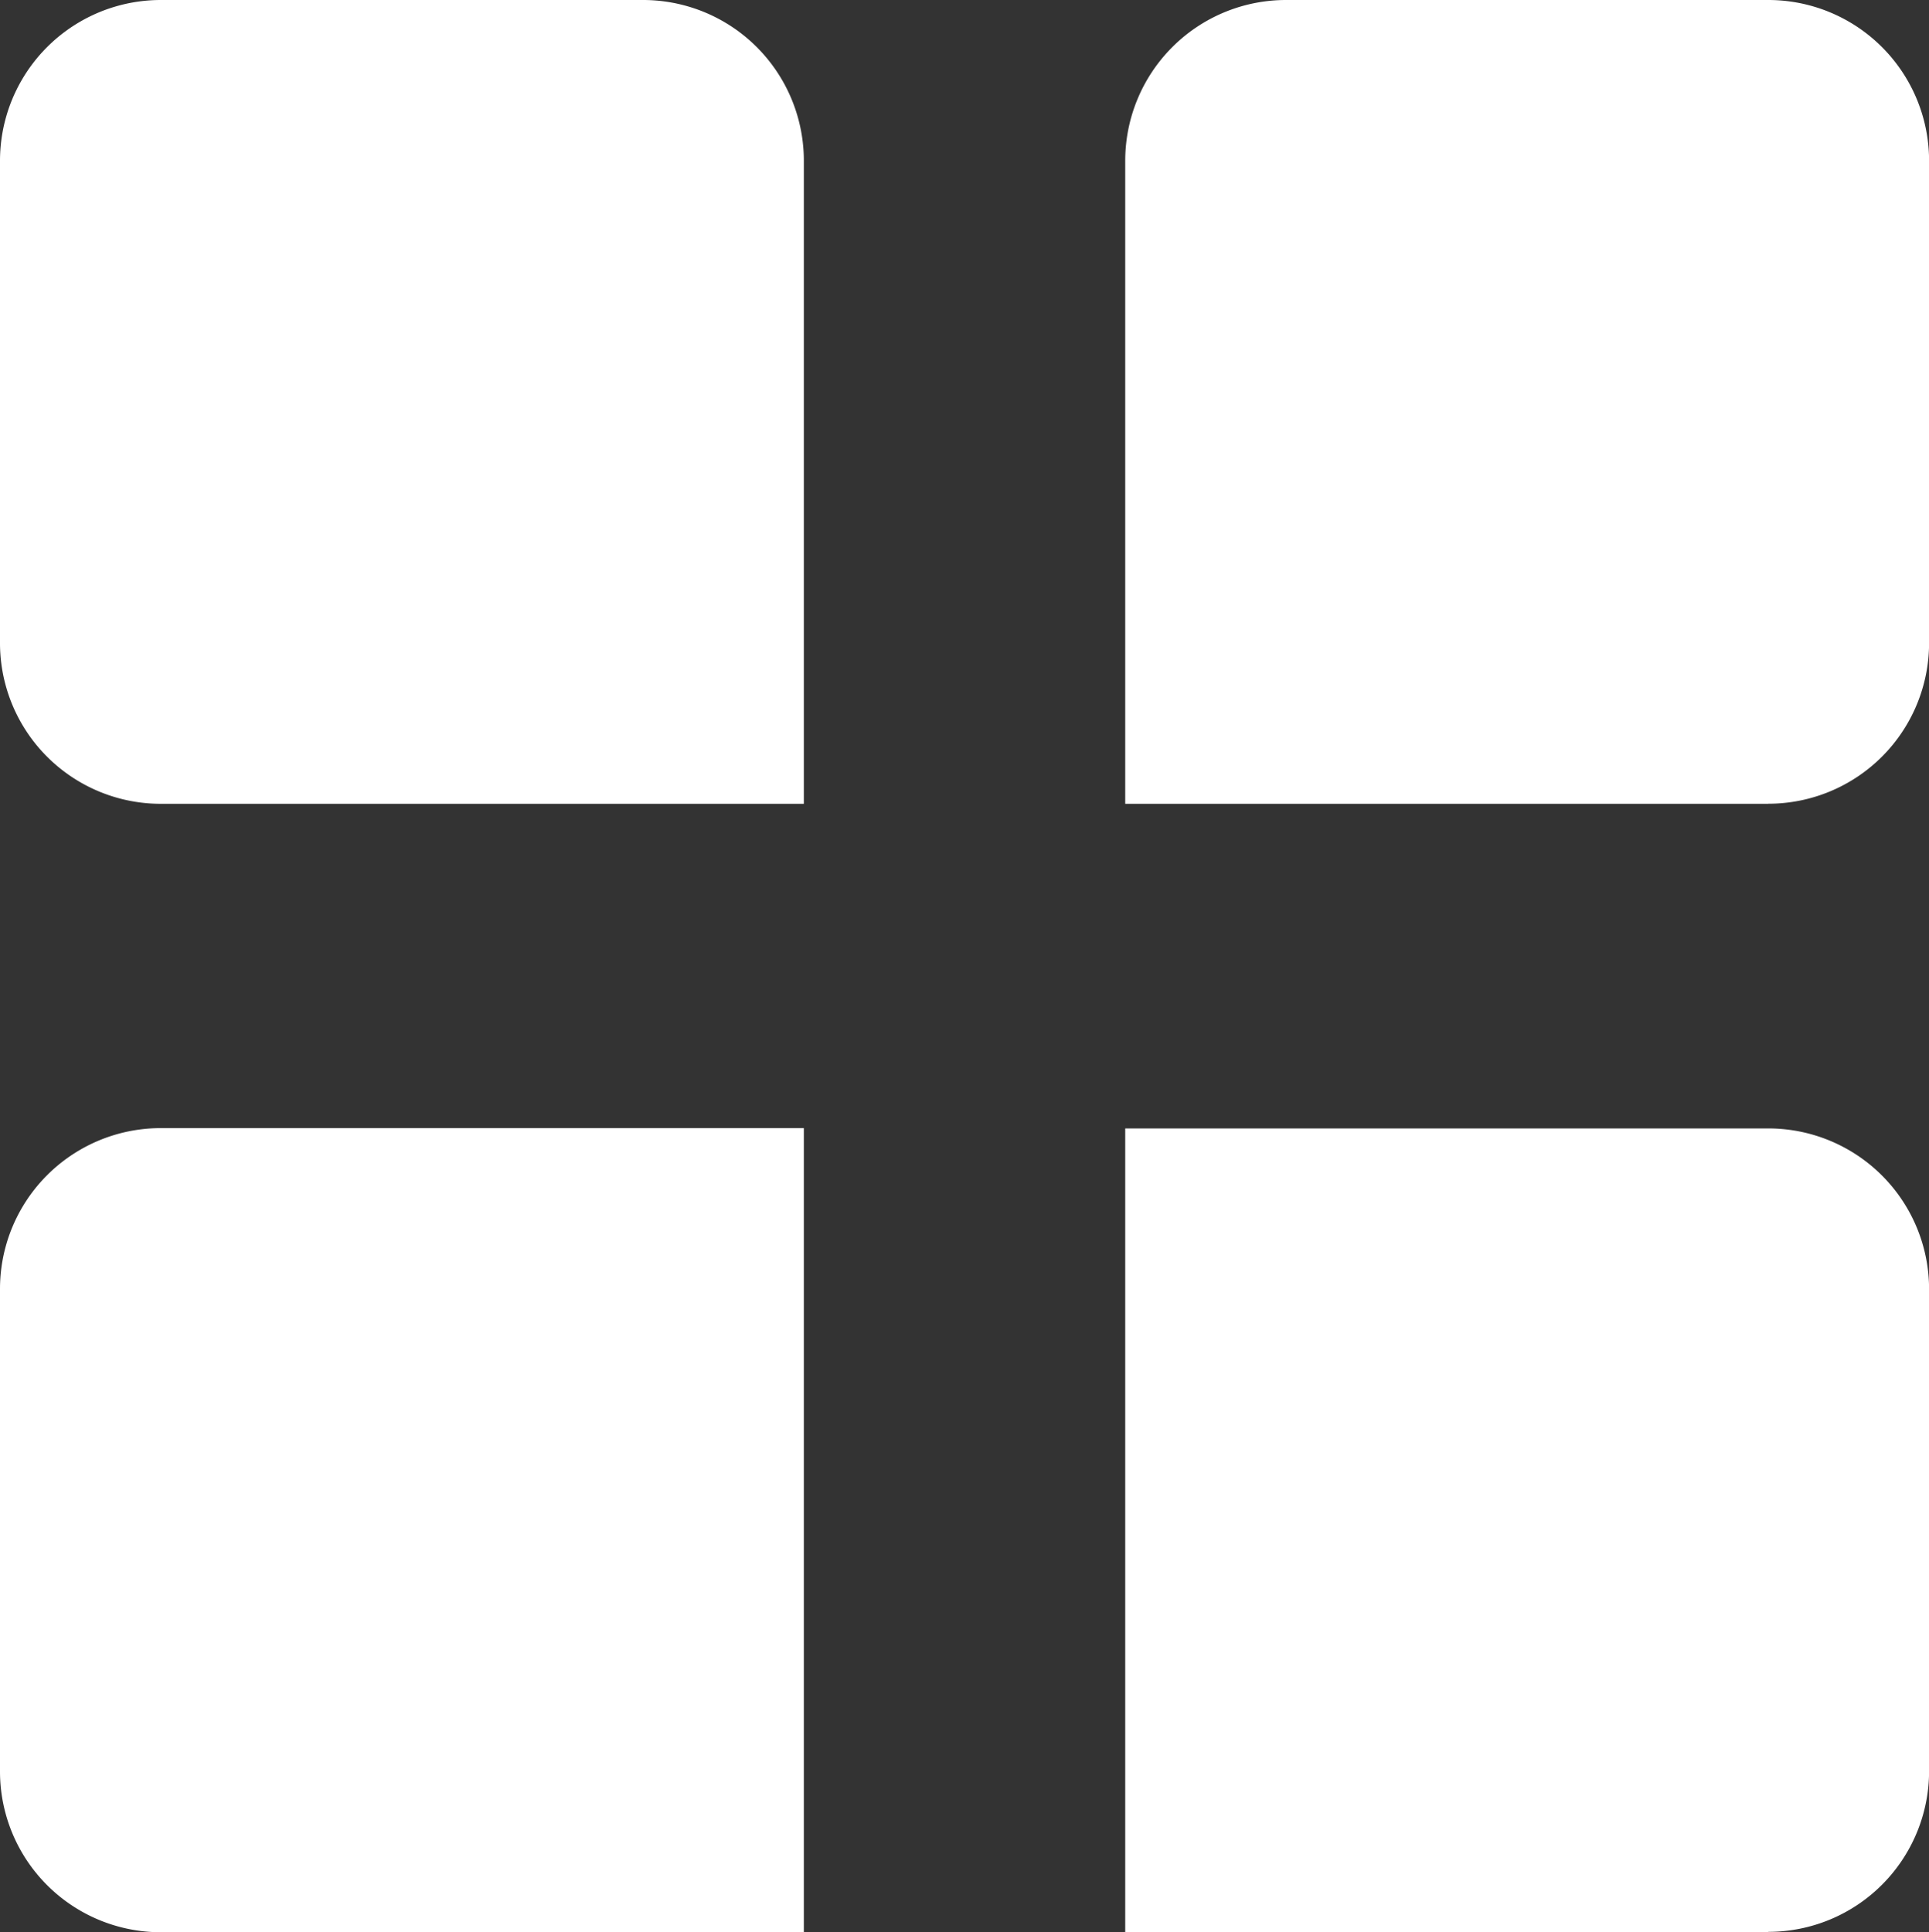
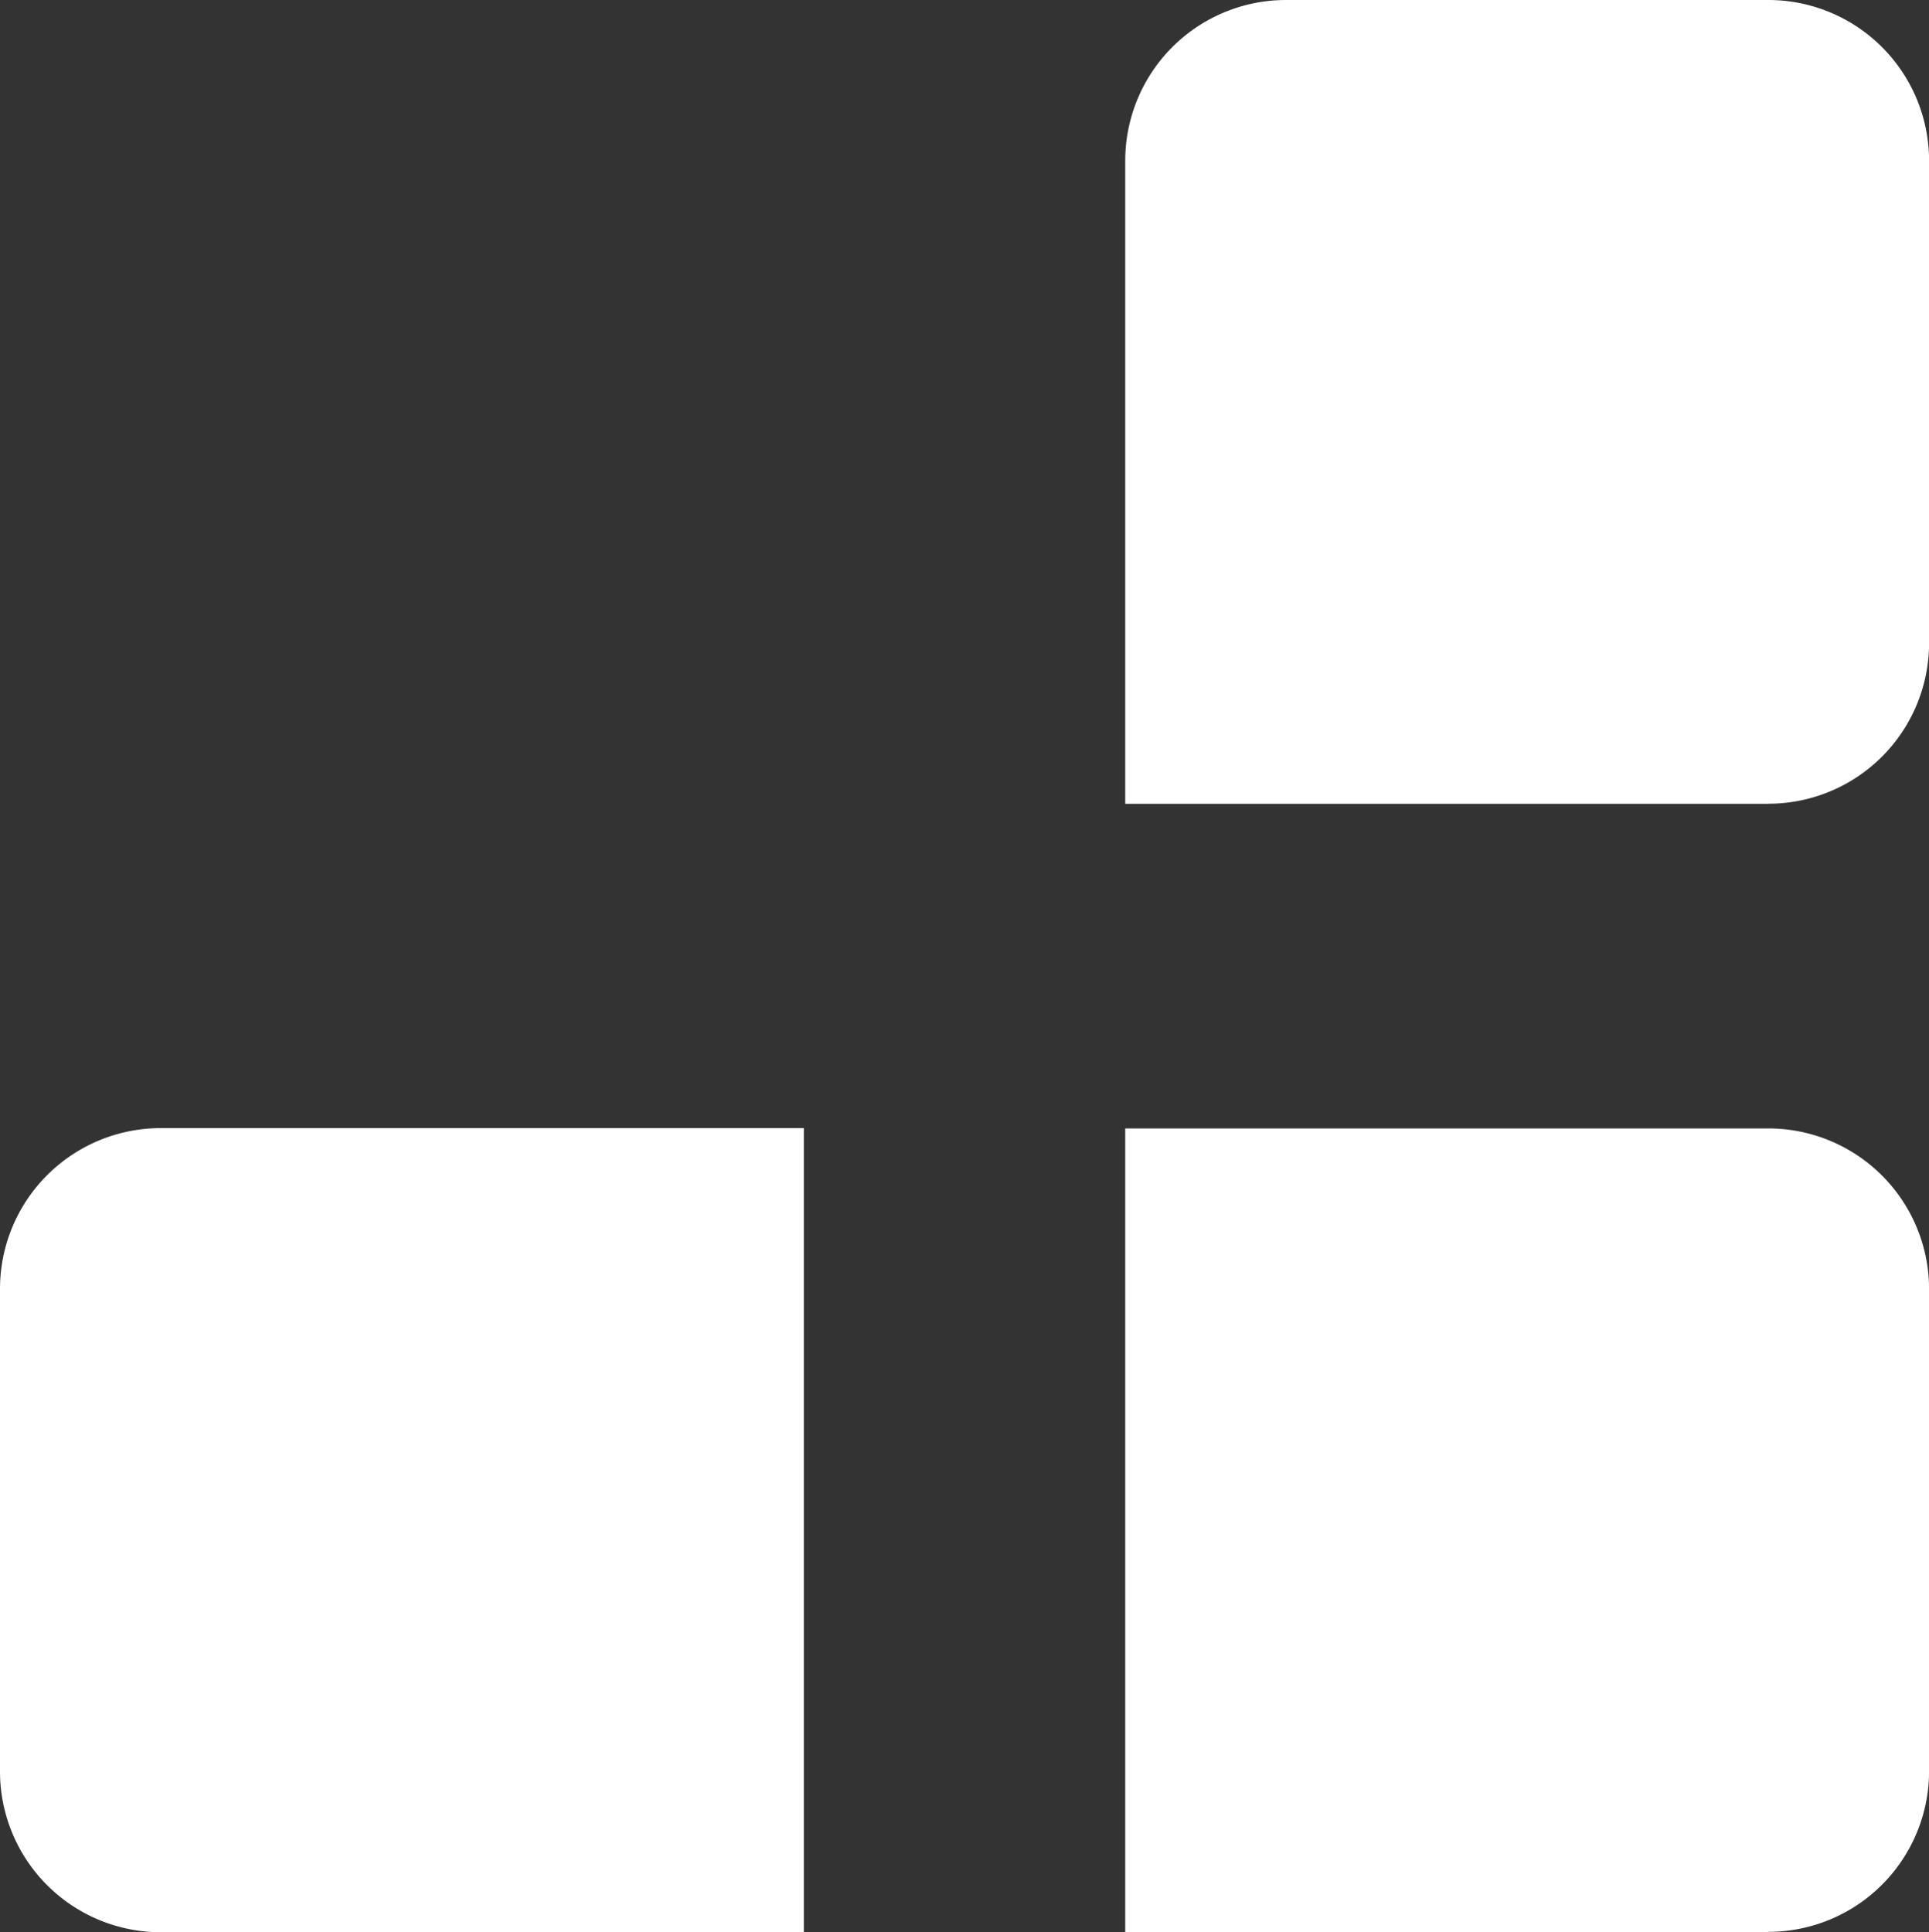
<svg xmlns="http://www.w3.org/2000/svg" id="icon-sitemap" width="24.957" height="25" viewBox="0 0 24.957 25">
  <rect x="0" y="0" width="24.957" height="25" fill="#333333" stroke="none" />
  <defs>
    <clipPath id="clip-path">
      <rect id="사각형_25" data-name="사각형 25" width="24.957" height="25" fill="#fff" />
    </clipPath>
  </defs>
  <g id="그룹_8" data-name="그룹 8" clip-path="url(#clip-path)">
-     <path id="패스_174" data-name="패스 174" d="M10.4,10.4H2.08A2.08,2.08,0,0,1,0,8.319V2.08A2.08,2.08,0,0,1,2.08,0H8.319A2.08,2.08,0,0,1,10.4,2.08Z" fill="#fff" />
    <path id="패스_175" data-name="패스 175" d="M50.319,10.4H42V2.08A2.08,2.08,0,0,1,44.08,0h6.239A2.08,2.08,0,0,1,52.4,2.08V8.319a2.08,2.08,0,0,1-2.08,2.08" transform="translate(-27.442)" fill="#fff" />
    <path id="패스_176" data-name="패스 176" d="M10.4,52.524H2.08A2.08,2.08,0,0,1,0,50.444V44.2a2.08,2.08,0,0,1,2.08-2.08H10.4Z" transform="translate(0 -27.524)" fill="#fff" />
    <path id="패스_177" data-name="패스 177" d="M50.319,52.524H42v-10.4h8.319A2.08,2.08,0,0,1,52.4,44.2v6.239a2.08,2.08,0,0,1-2.08,2.08" transform="translate(-27.442 -27.524)" fill="#fff" />
  </g>
</svg>